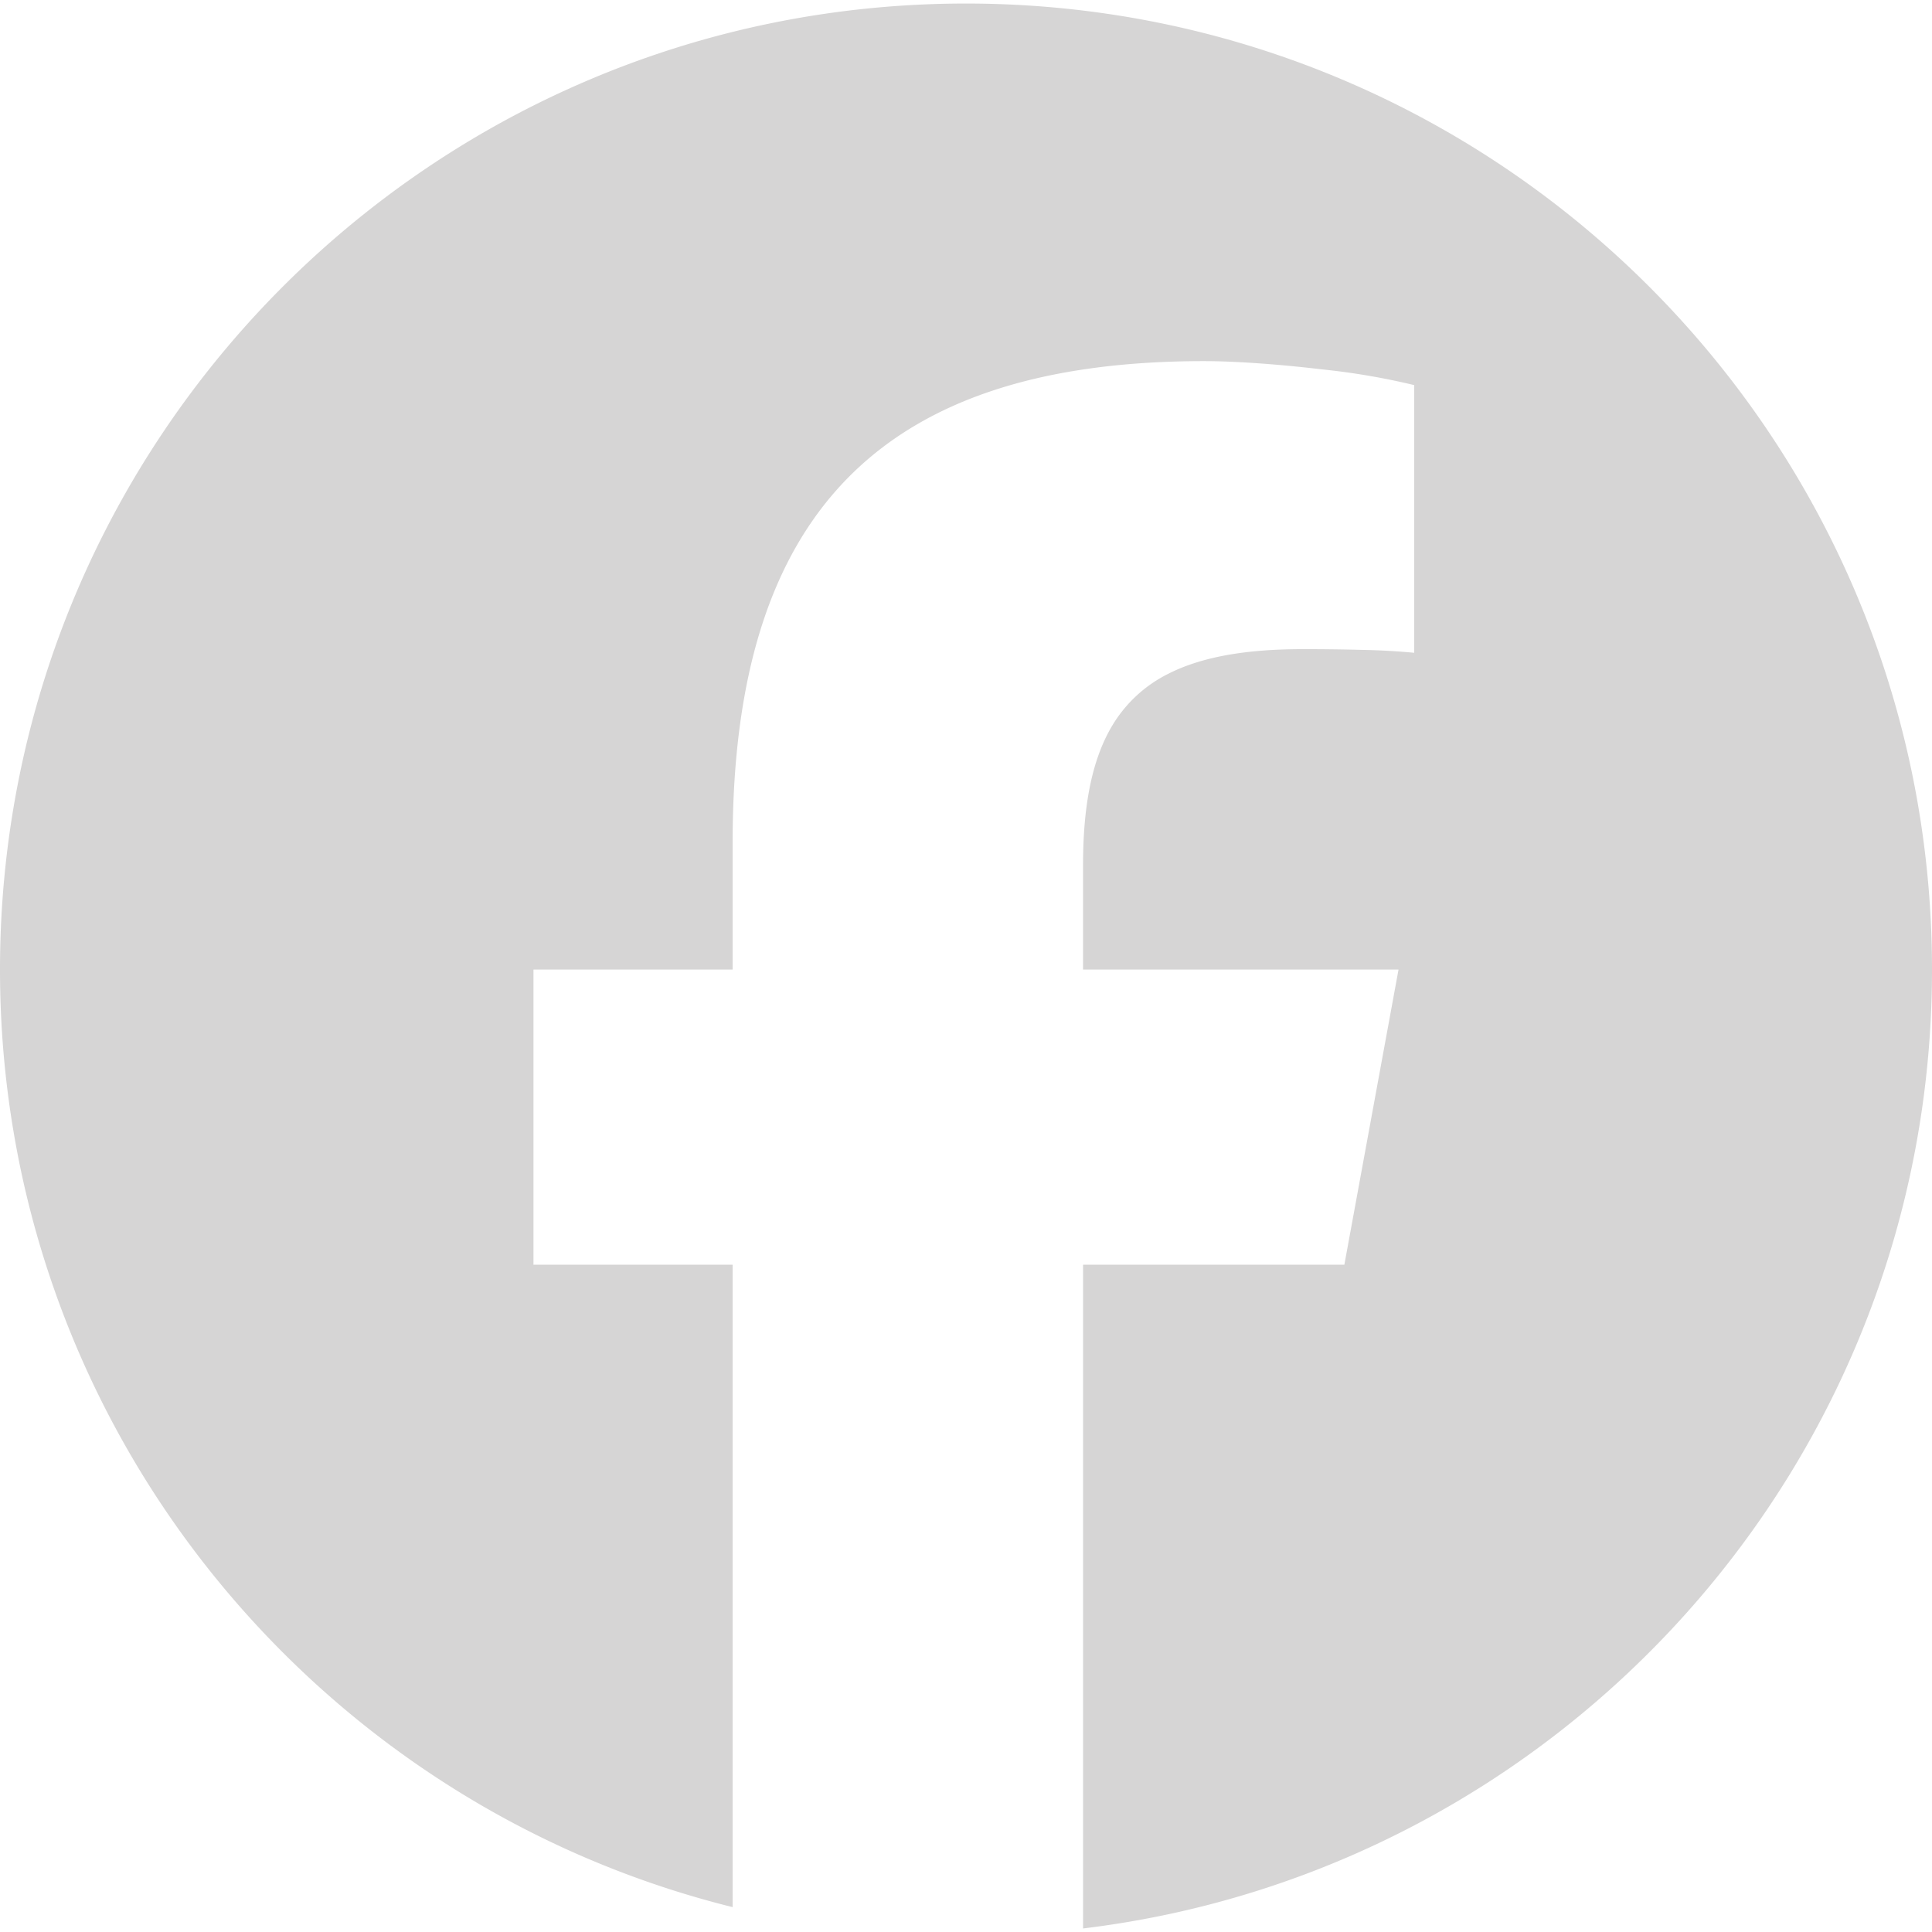
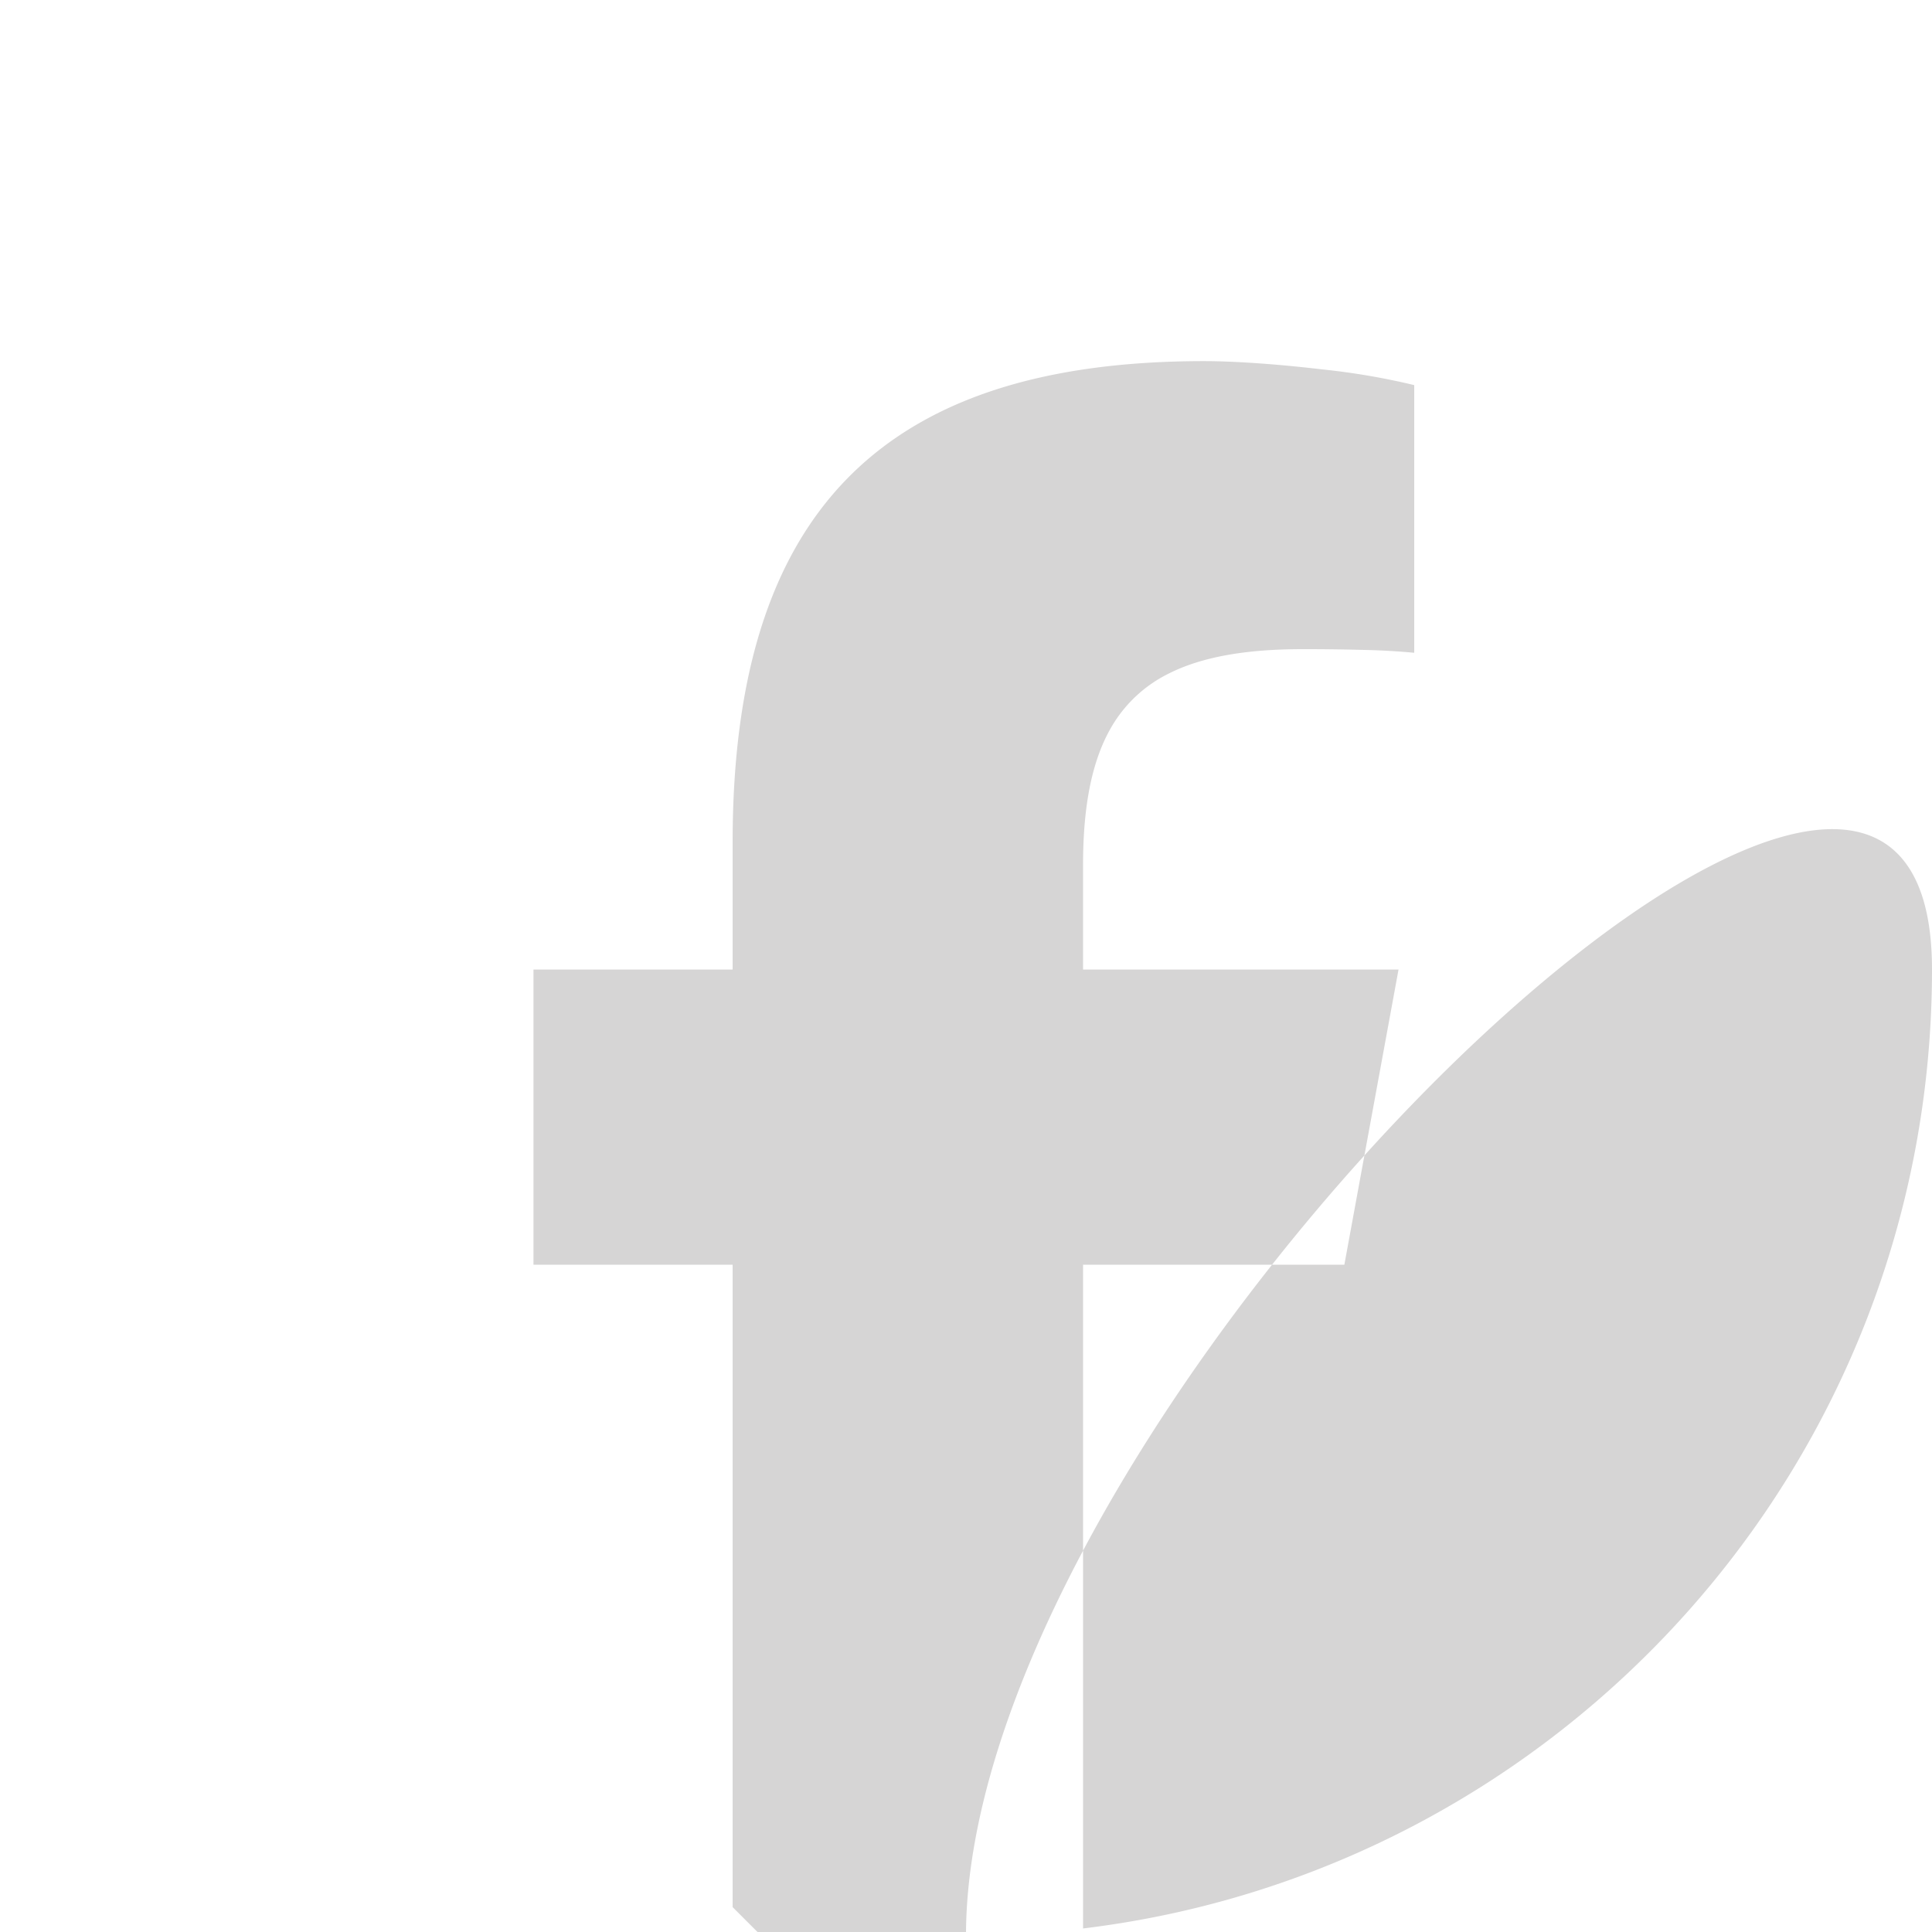
<svg xmlns="http://www.w3.org/2000/svg" role="img" viewBox="0 0 24 24">
  <title>Facebook</title>
-   <path fill="#d6d5d5" d="M9.101 23.691v-7.98H6.627v-3.667h2.474v-1.58c0-4.085 1.848-5.978 5.858-5.978.401 0 .955.042 1.468.103a8.68 8.68 0 0 1 1.141.195v3.325a8.623 8.623 0 0 0-.653-.036 26.805 26.805 0 0 0-.733-.009c-.707 0-1.259.096-1.675.309a1.686 1.686 0 0 0-.679.622c-.258.42-.374.995-.374 1.752v1.297h3.919l-.386 2.103-.287 1.564h-3.246v8.245C19.396 23.238 24 18.179 24 12.044c0-6.627-5.373-12-12-12s-12 5.373-12 12c0 5.628 3.874 10.35 9.101 11.647Z" />
+   <path fill="#d6d5d5" d="M9.101 23.691v-7.98H6.627v-3.667h2.474v-1.58c0-4.085 1.848-5.978 5.858-5.978.401 0 .955.042 1.468.103a8.68 8.68 0 0 1 1.141.195v3.325a8.623 8.623 0 0 0-.653-.036 26.805 26.805 0 0 0-.733-.009c-.707 0-1.259.096-1.675.309a1.686 1.686 0 0 0-.679.622c-.258.42-.374.995-.374 1.752v1.297h3.919l-.386 2.103-.287 1.564h-3.246v8.245C19.396 23.238 24 18.179 24 12.044s-12 5.373-12 12c0 5.628 3.874 10.35 9.101 11.647Z" />
</svg>